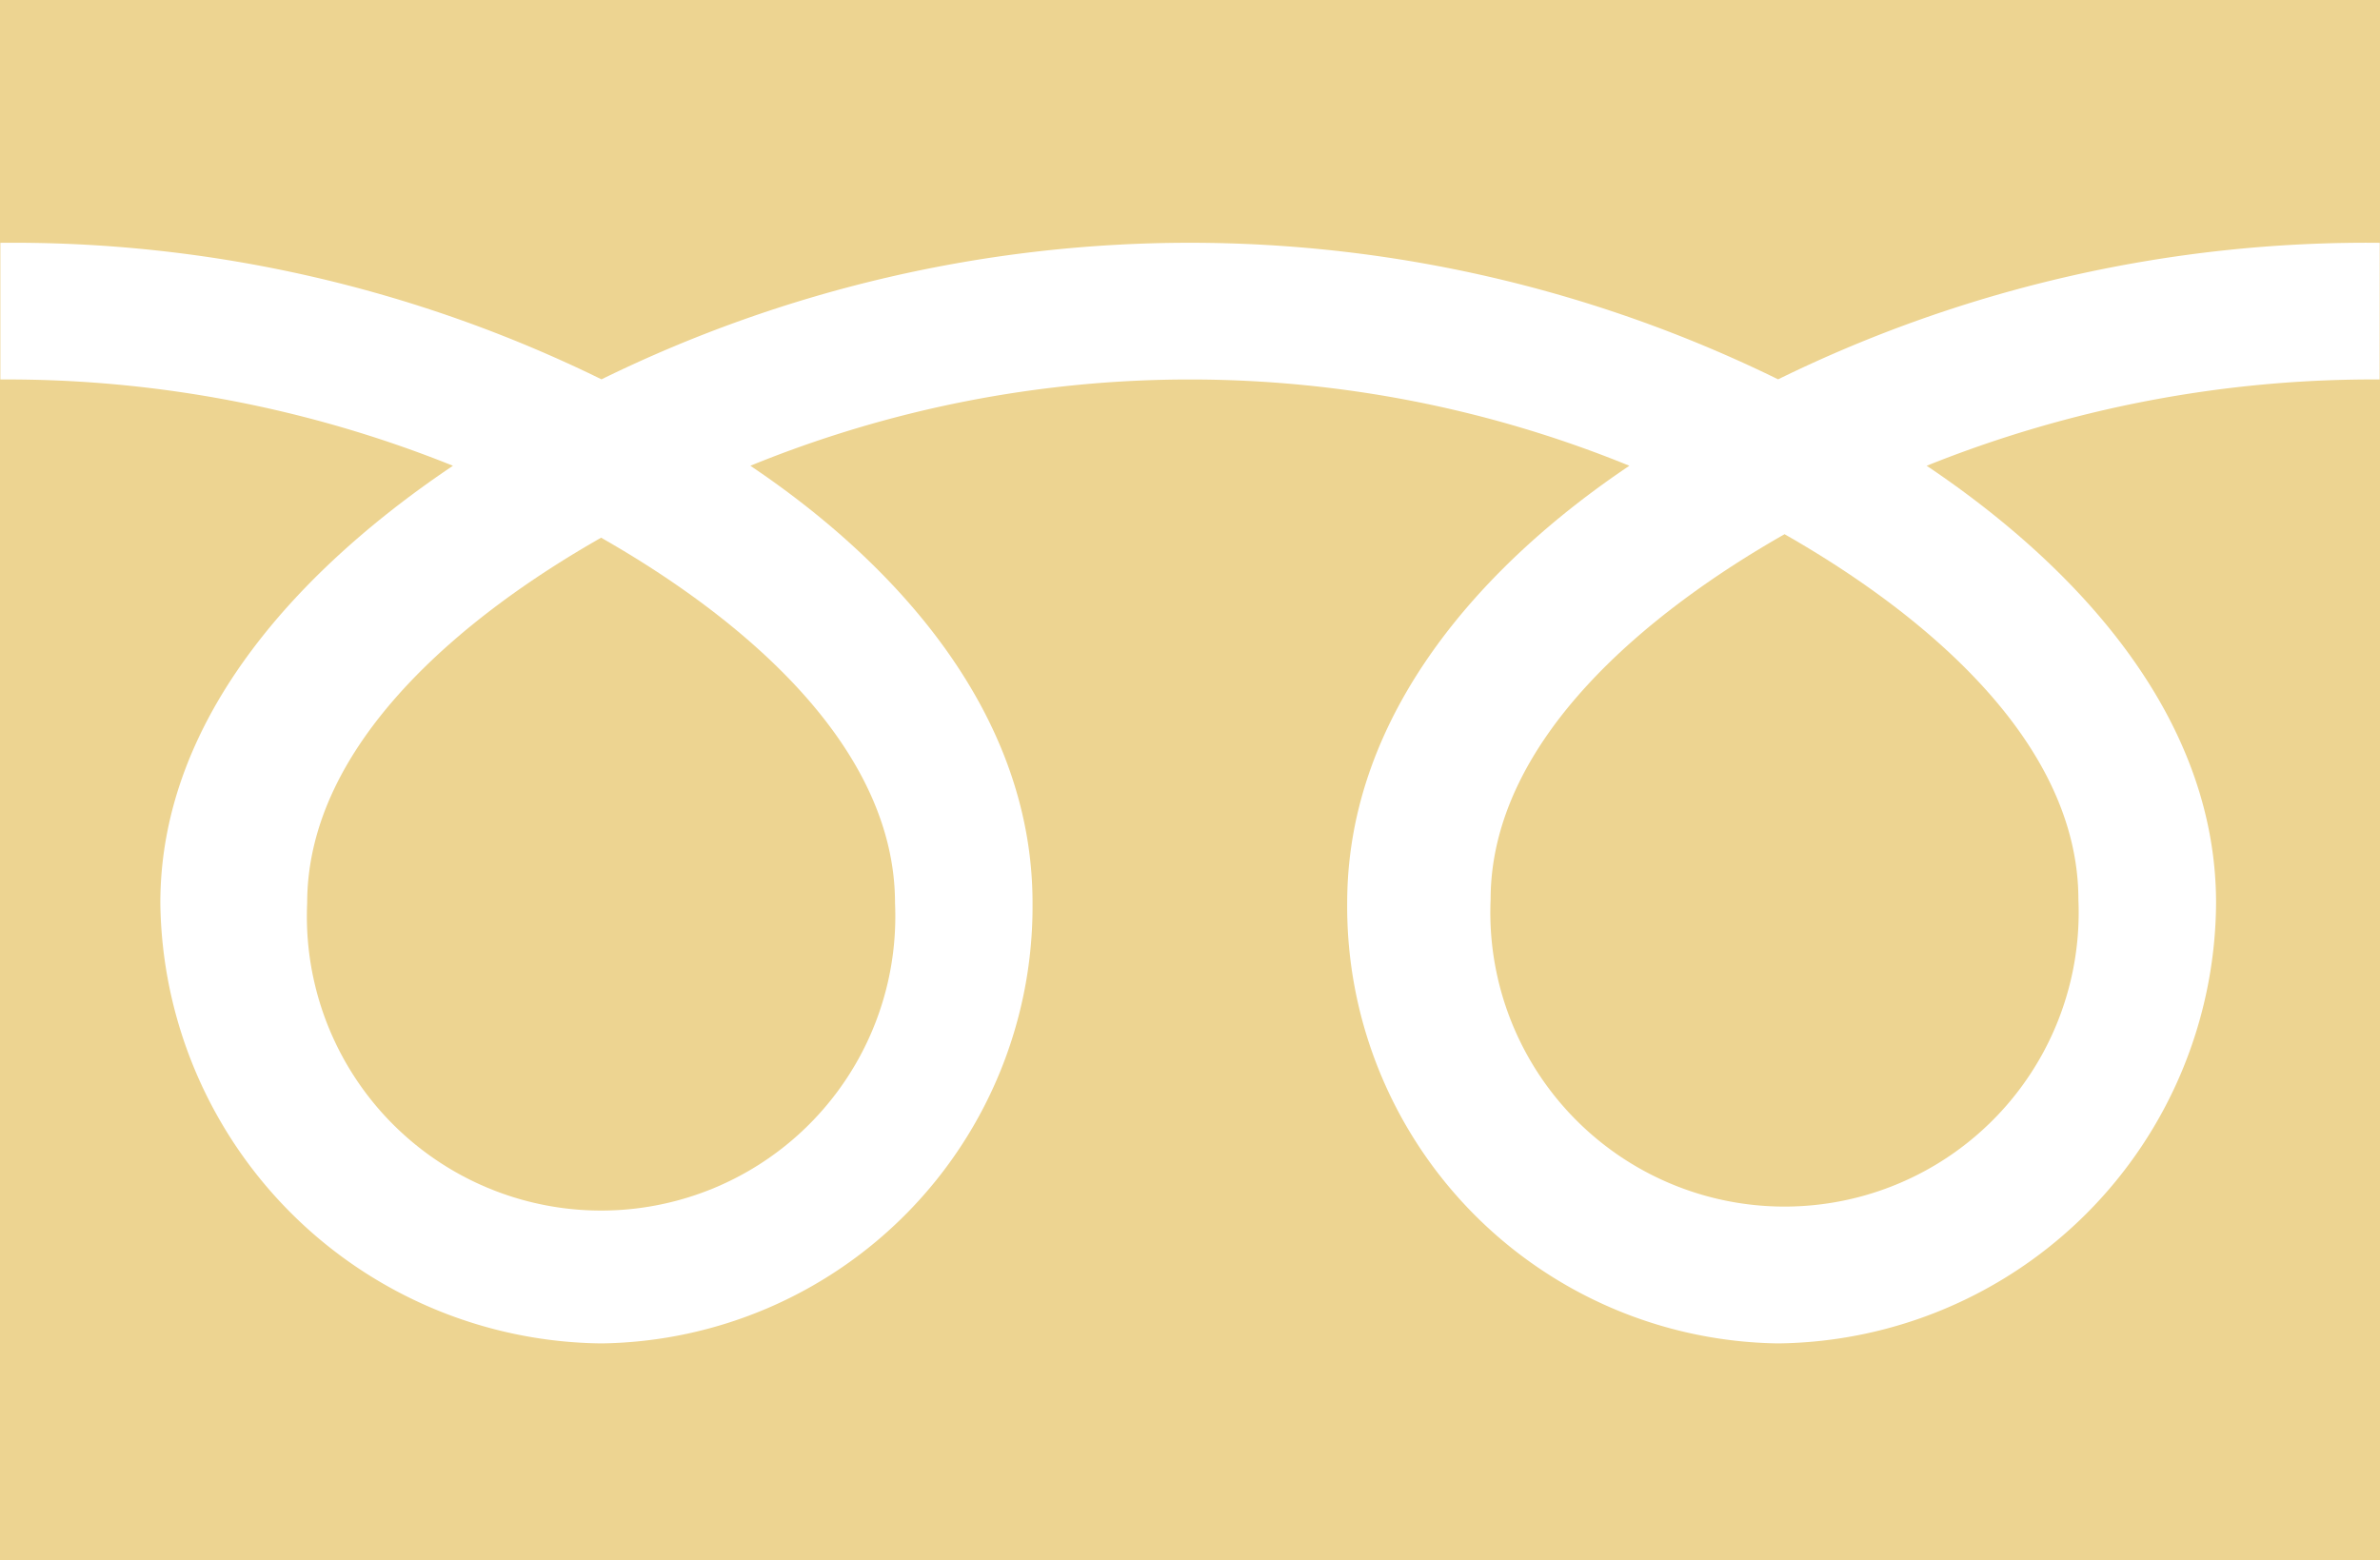
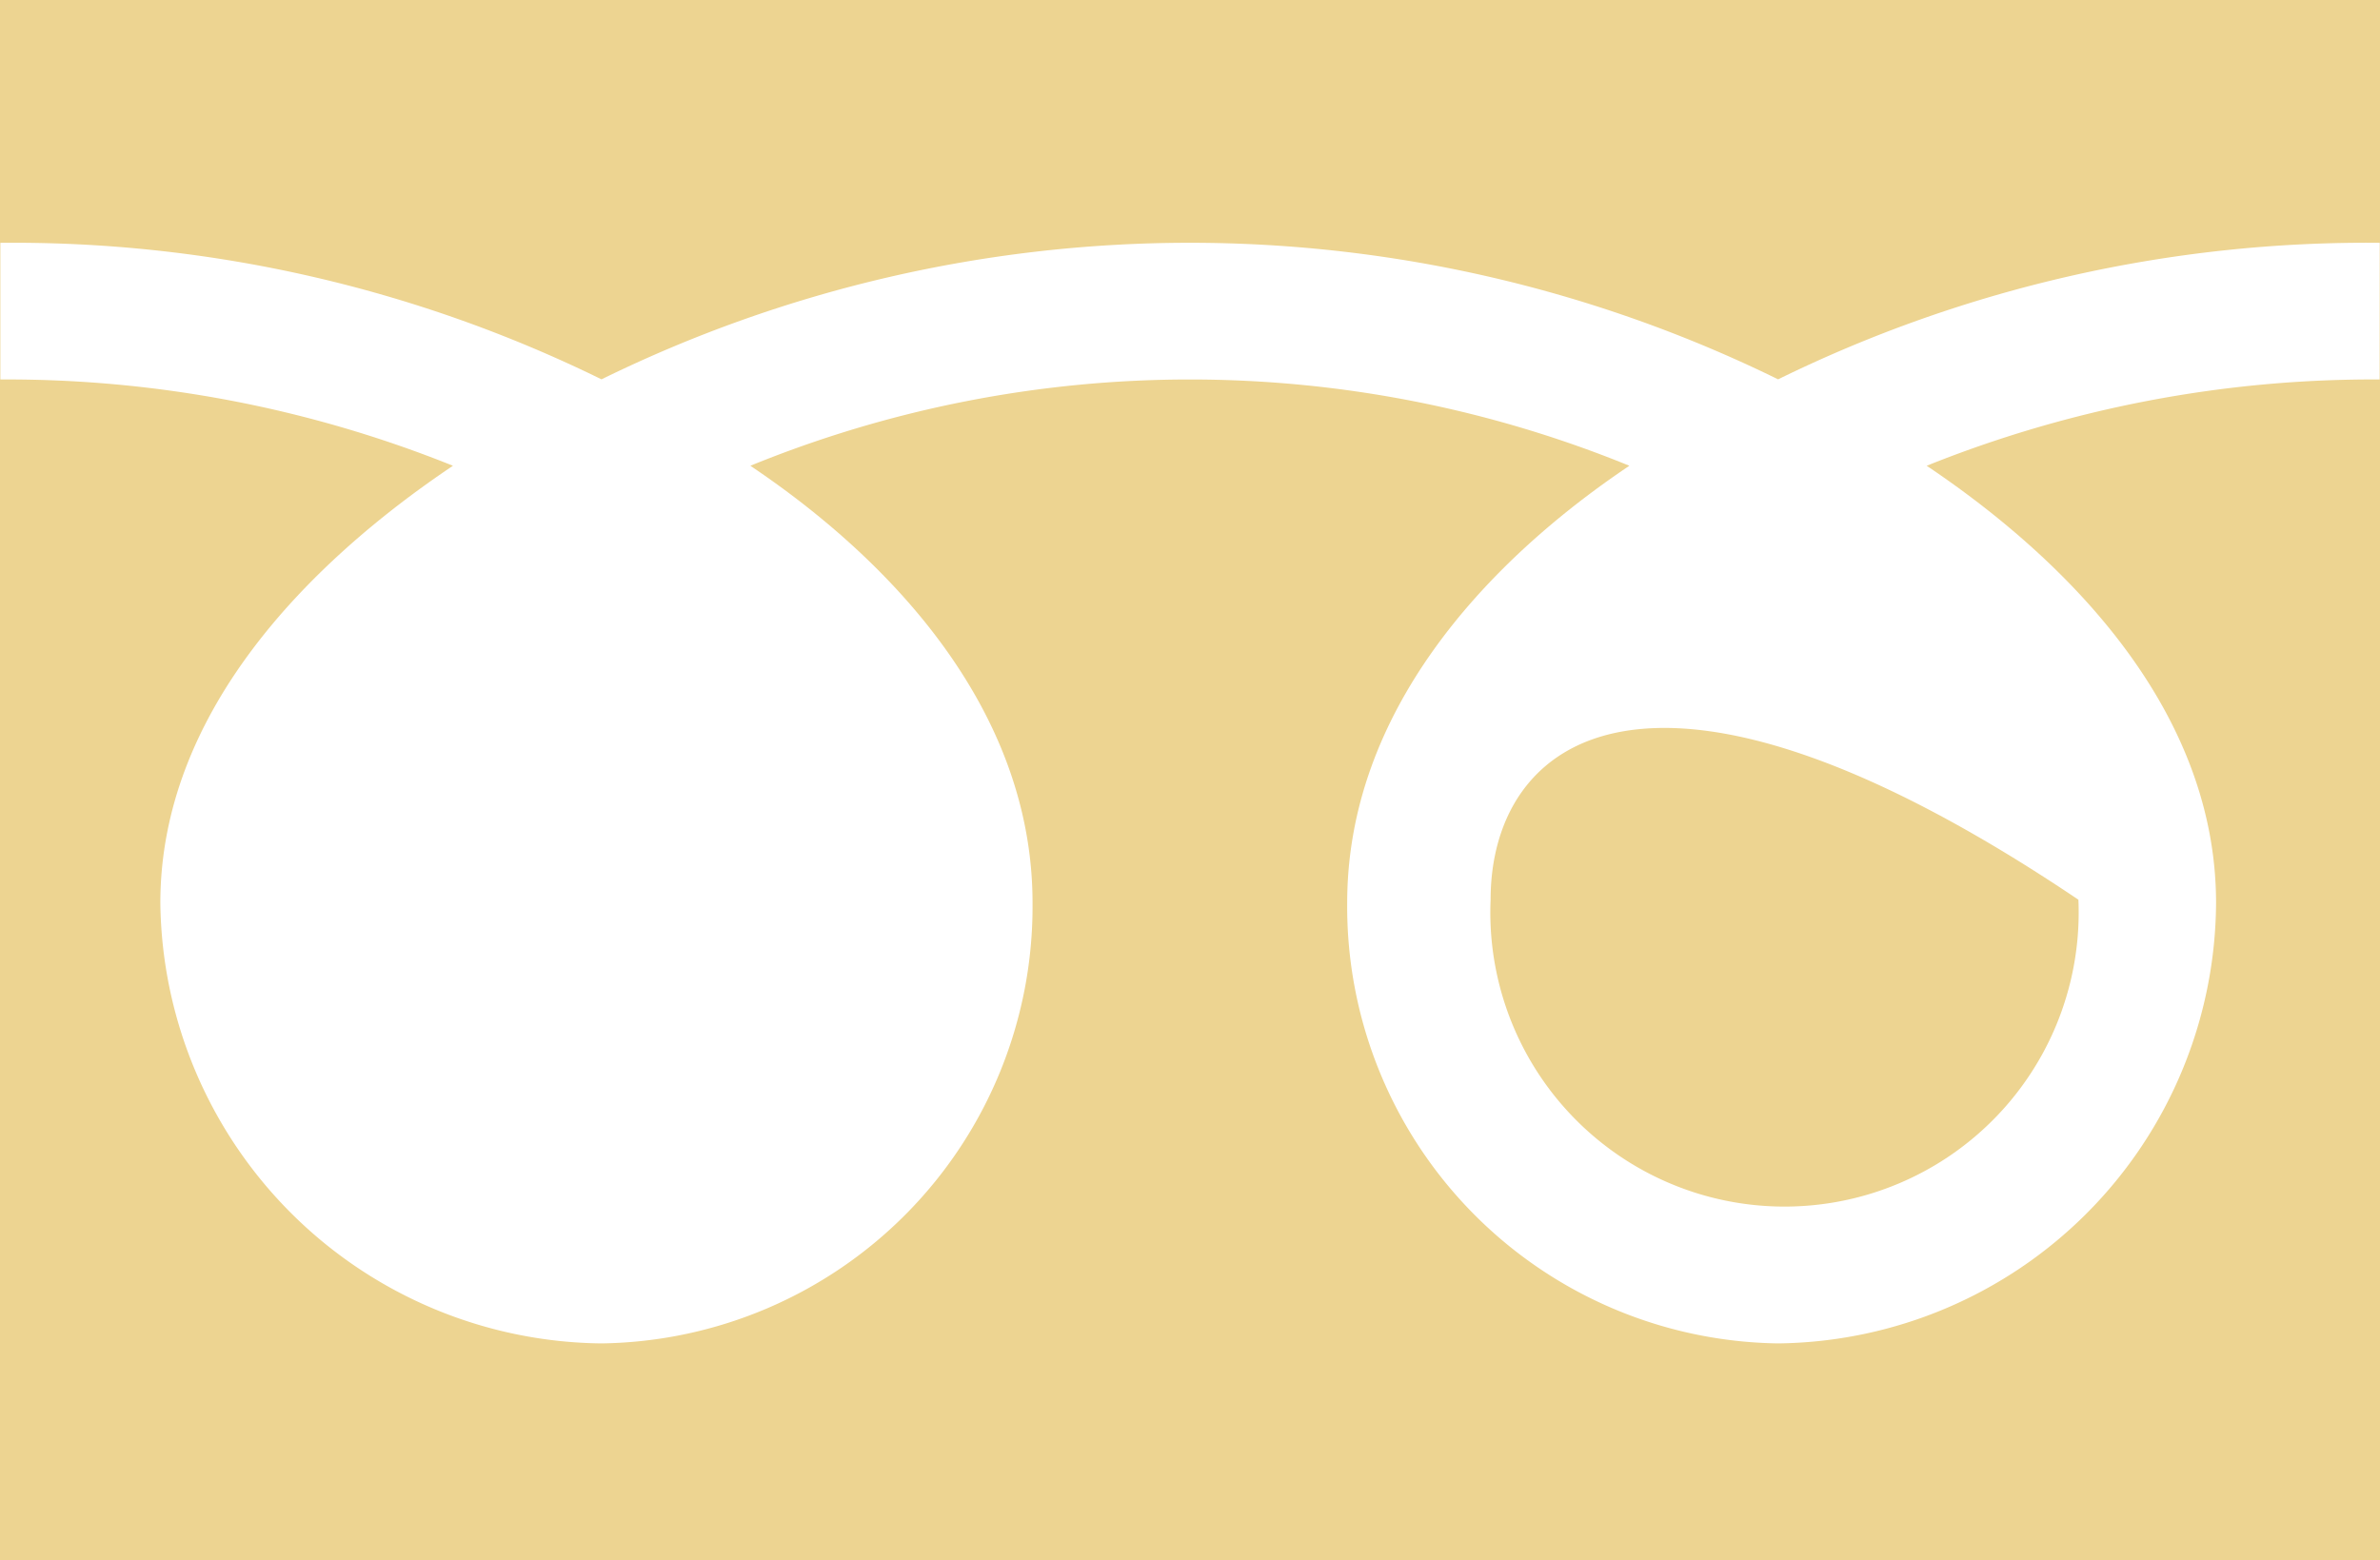
<svg xmlns="http://www.w3.org/2000/svg" width="51.625" height="33.853" viewBox="0 0 51.625 33.853">
  <g id="グループ_3095" data-name="グループ 3095" transform="translate(0)">
-     <path id="パス_2029" data-name="パス 2029" d="M523.34,65.97a6.381,6.381,0,1,0,12.75,0c0-3.484-3.447-6.263-6.374-7.93C526.788,59.706,523.34,62.487,523.34,65.97Z" transform="translate(-491.007 -46.45)" fill="#edd491" />
-     <path id="パス_2030" data-name="パス 2030" d="M495.6,66.05a6.382,6.382,0,1,0,12.751,0c0-3.483-3.448-6.263-6.375-7.928C499.043,59.788,495.6,62.569,495.6,66.05Z" transform="translate(-488.937 -46.456)" fill="#edd491" />
+     <path id="パス_2029" data-name="パス 2029" d="M523.34,65.97a6.381,6.381,0,1,0,12.75,0C526.788,59.706,523.34,62.487,523.34,65.97Z" transform="translate(-491.007 -46.45)" fill="#edd491" />
    <path id="パス_2031" data-name="パス 2031" d="M488.467,45.632V79.485h51.625V45.632Zm51.617,8.233a25.965,25.965,0,0,0-9.825,1.872c3.191,2.142,6.277,5.389,6.277,9.486a9.609,9.609,0,0,1-9.5,9.555,9.479,9.479,0,0,1-9.347-9.555c0-4.1,2.932-7.344,6.121-9.486a25.214,25.214,0,0,0-19.067,0c3.189,2.142,6.121,5.389,6.121,9.486a9.479,9.479,0,0,1-9.349,9.555,9.669,9.669,0,0,1-9.57-9.555c0-4.1,3.158-7.344,6.347-9.486a25.917,25.917,0,0,0-9.817-1.872V50.9a28.944,28.944,0,0,1,13.039,2.962,28.962,28.962,0,0,1,25.522,0,28.974,28.974,0,0,1,13.05-2.962Z" transform="translate(-488.467 -45.632)" fill="#edd491" />
  </g>
</svg>